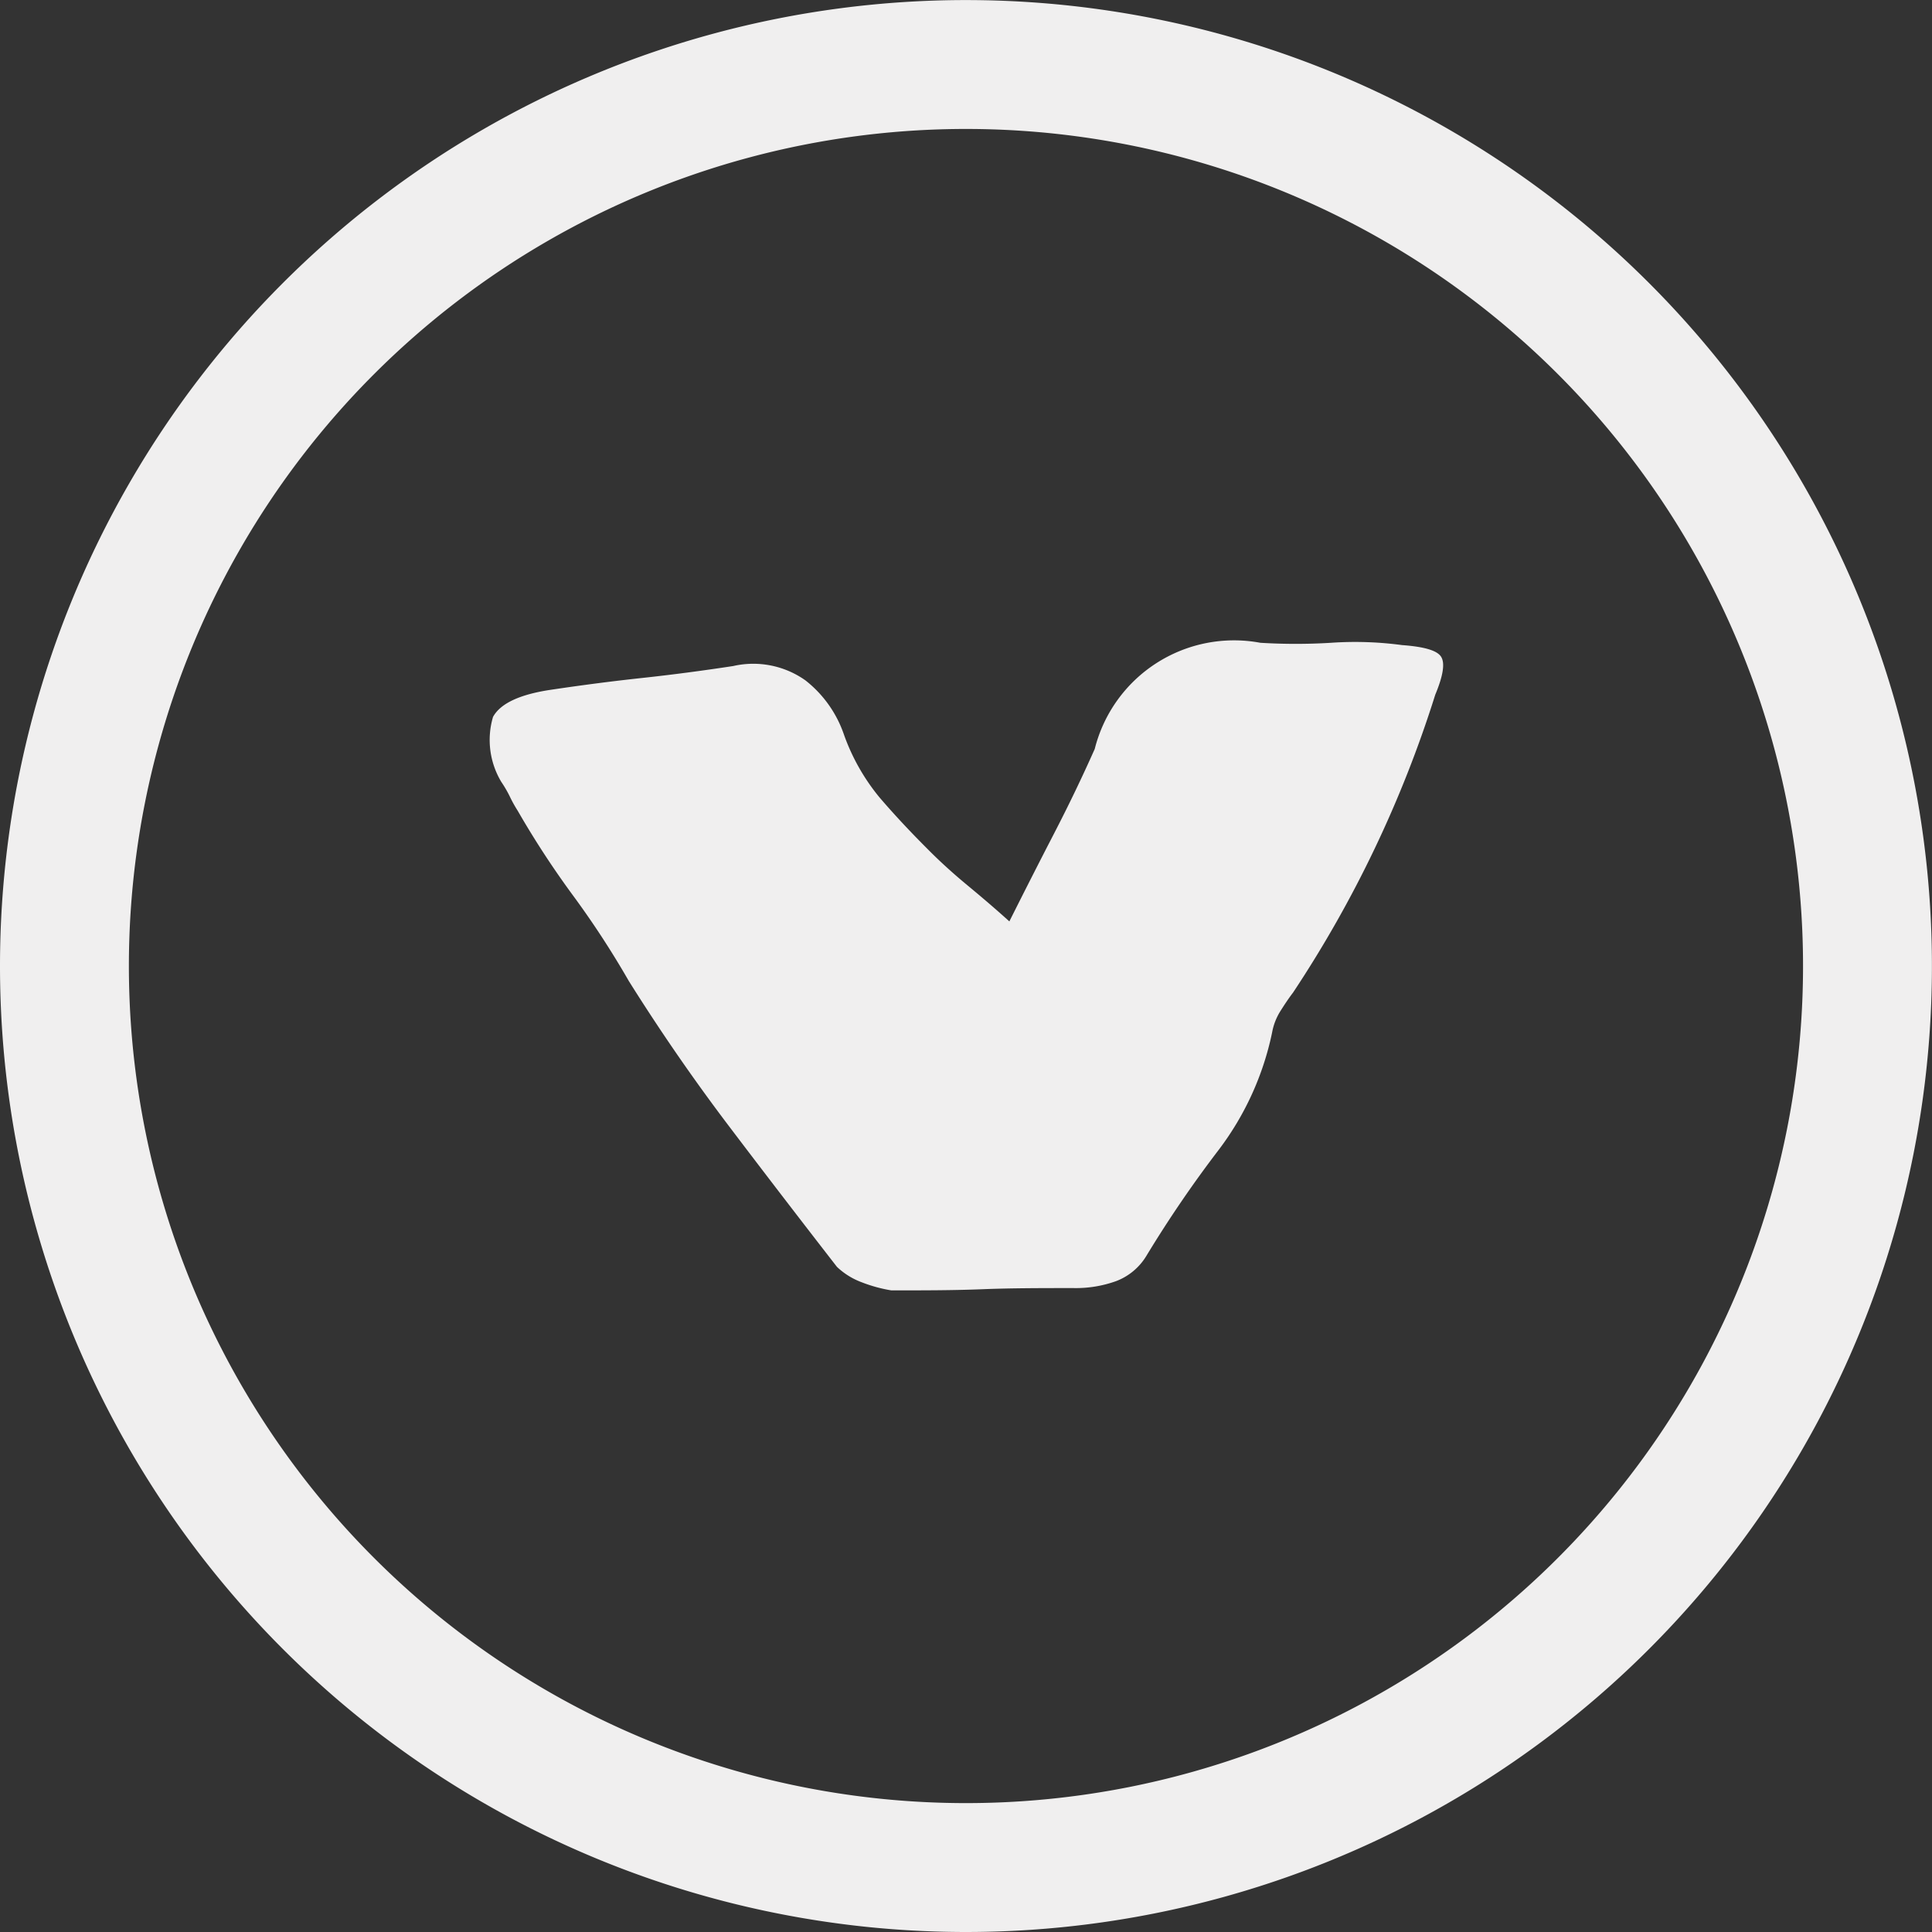
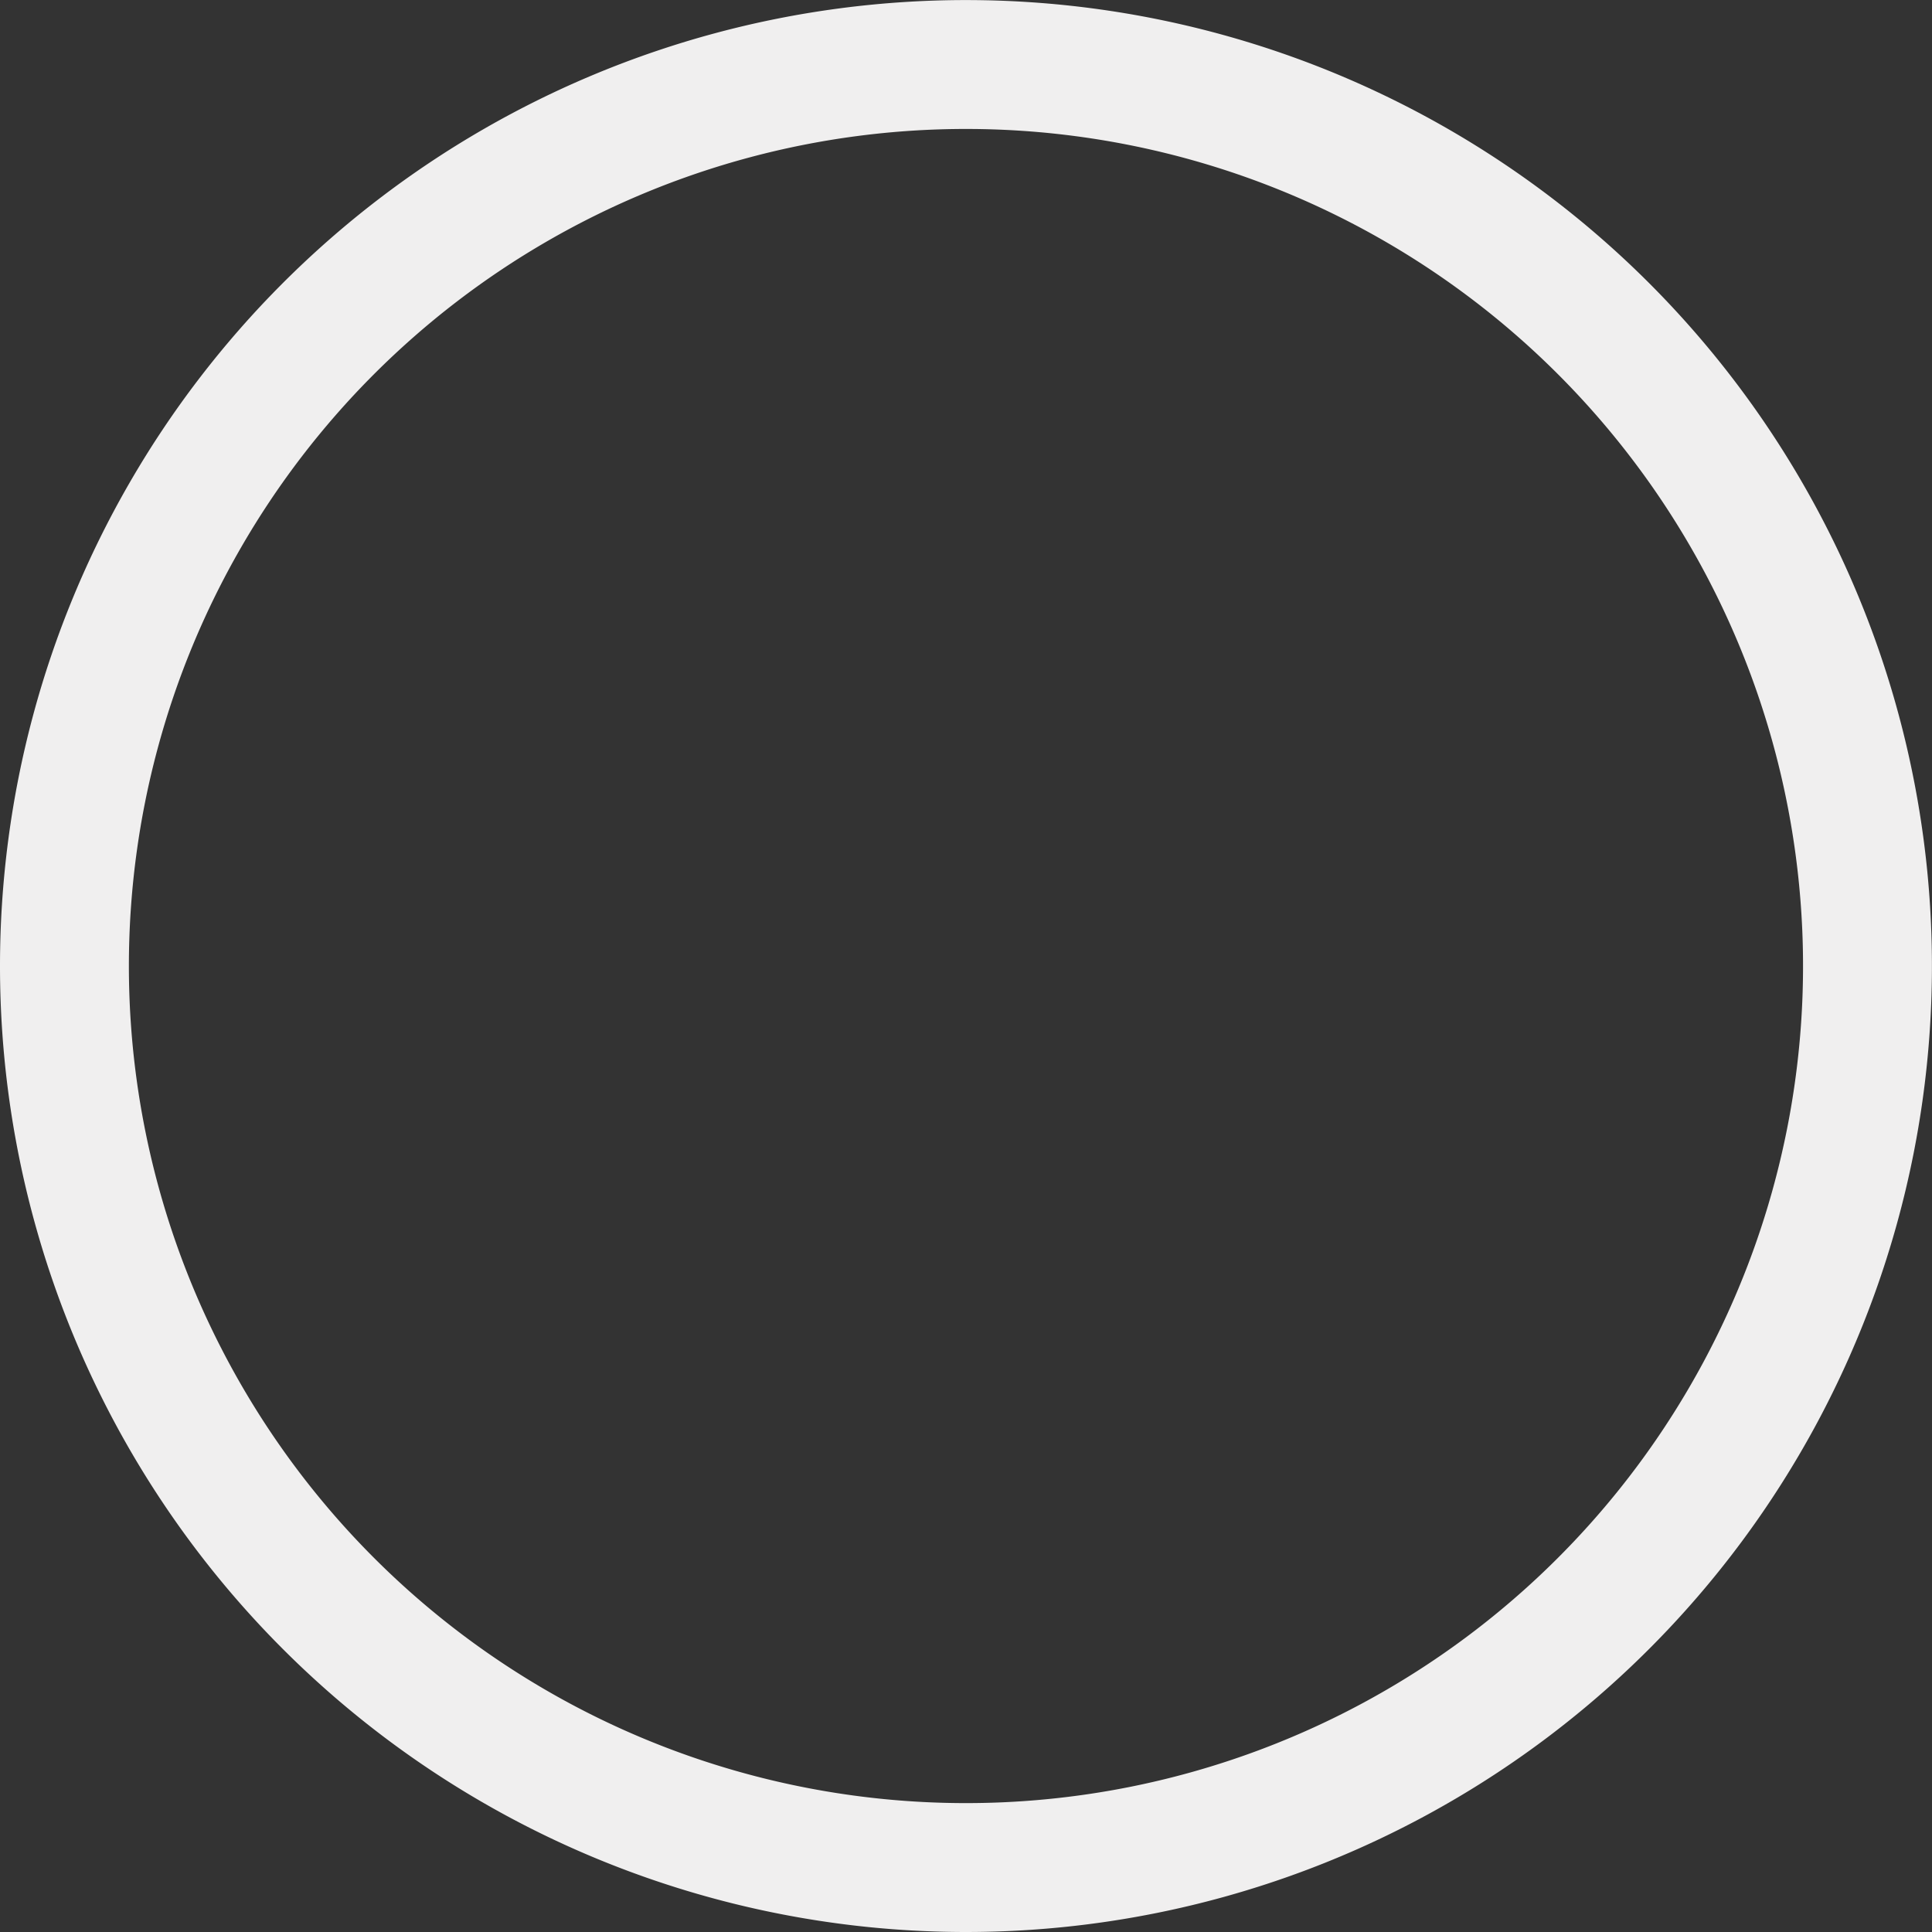
<svg xmlns="http://www.w3.org/2000/svg" width="29.979" height="29.979" viewBox="0 0 29.979 29.979">
  <rect x="0" y="0" width="29.979" height="29.979" fill="#333333" stroke="none" />
  <g id="Groupe_5530" data-name="Groupe 5530" transform="translate(28.979 1) rotate(90)">
    <g id="Groupe_228" data-name="Groupe 228">
      <path id="Tracé_339" data-name="Tracé 339" d="M7.788,15.577A13.989,13.989,0,1,0-6.2,1.587,13.989,13.989,0,0,0,7.788,15.577Z" transform="translate(6.201 12.402)" fill="none" stroke="#f0efef" stroke-width="2" />
    </g>
    <g id="Groupe_229" data-name="Groupe 229" transform="translate(8.953 6.586)">
-       <path id="Tracé_340" data-name="Tracé 340" d="M2.42,3.746c-.2.221-.386.44-.569.661s-.372.429-.569.623c-.271.271-.532.514-.79.735a3.228,3.228,0,0,1-.972.55,1.812,1.812,0,0,0-.844.6,1.4,1.4,0,0,0-.221,1.119q.112.734.185,1.412t.183,1.415c.072.487.214.787.422.9a1.264,1.264,0,0,0,1.008-.129,1.865,1.865,0,0,1,.221-.129A2.064,2.064,0,0,0,.7,11.378a13.987,13.987,0,0,0,1.32-.862,14.024,14.024,0,0,1,1.322-.862Q4.512,8.92,5.594,8.1T7.778,6.424a1.125,1.125,0,0,0,.239-.384,2.276,2.276,0,0,0,.126-.46c0-.49,0-.959-.018-1.412s-.018-.923-.018-1.412A1.847,1.847,0,0,0,8,2.094a.936.936,0,0,0-.4-.476A18.5,18.5,0,0,1,5.962.5,4.541,4.541,0,0,0,4.143-.328a.936.936,0,0,1-.329-.126c-.1-.063-.2-.129-.293-.2A18.251,18.251,0,0,0-1.1-2.86c-.293-.122-.487-.153-.587-.092s-.158.264-.183.607a5.449,5.449,0,0,0-.036,1.1,8.963,8.963,0,0,1,0,1.1A2.229,2.229,0,0,0-.258,2.424q.66.294,1.3.625t1.376.7" transform="translate(1.927 2.982)" fill="#f0efef" />
-     </g>
+       </g>
  </g>
</svg>